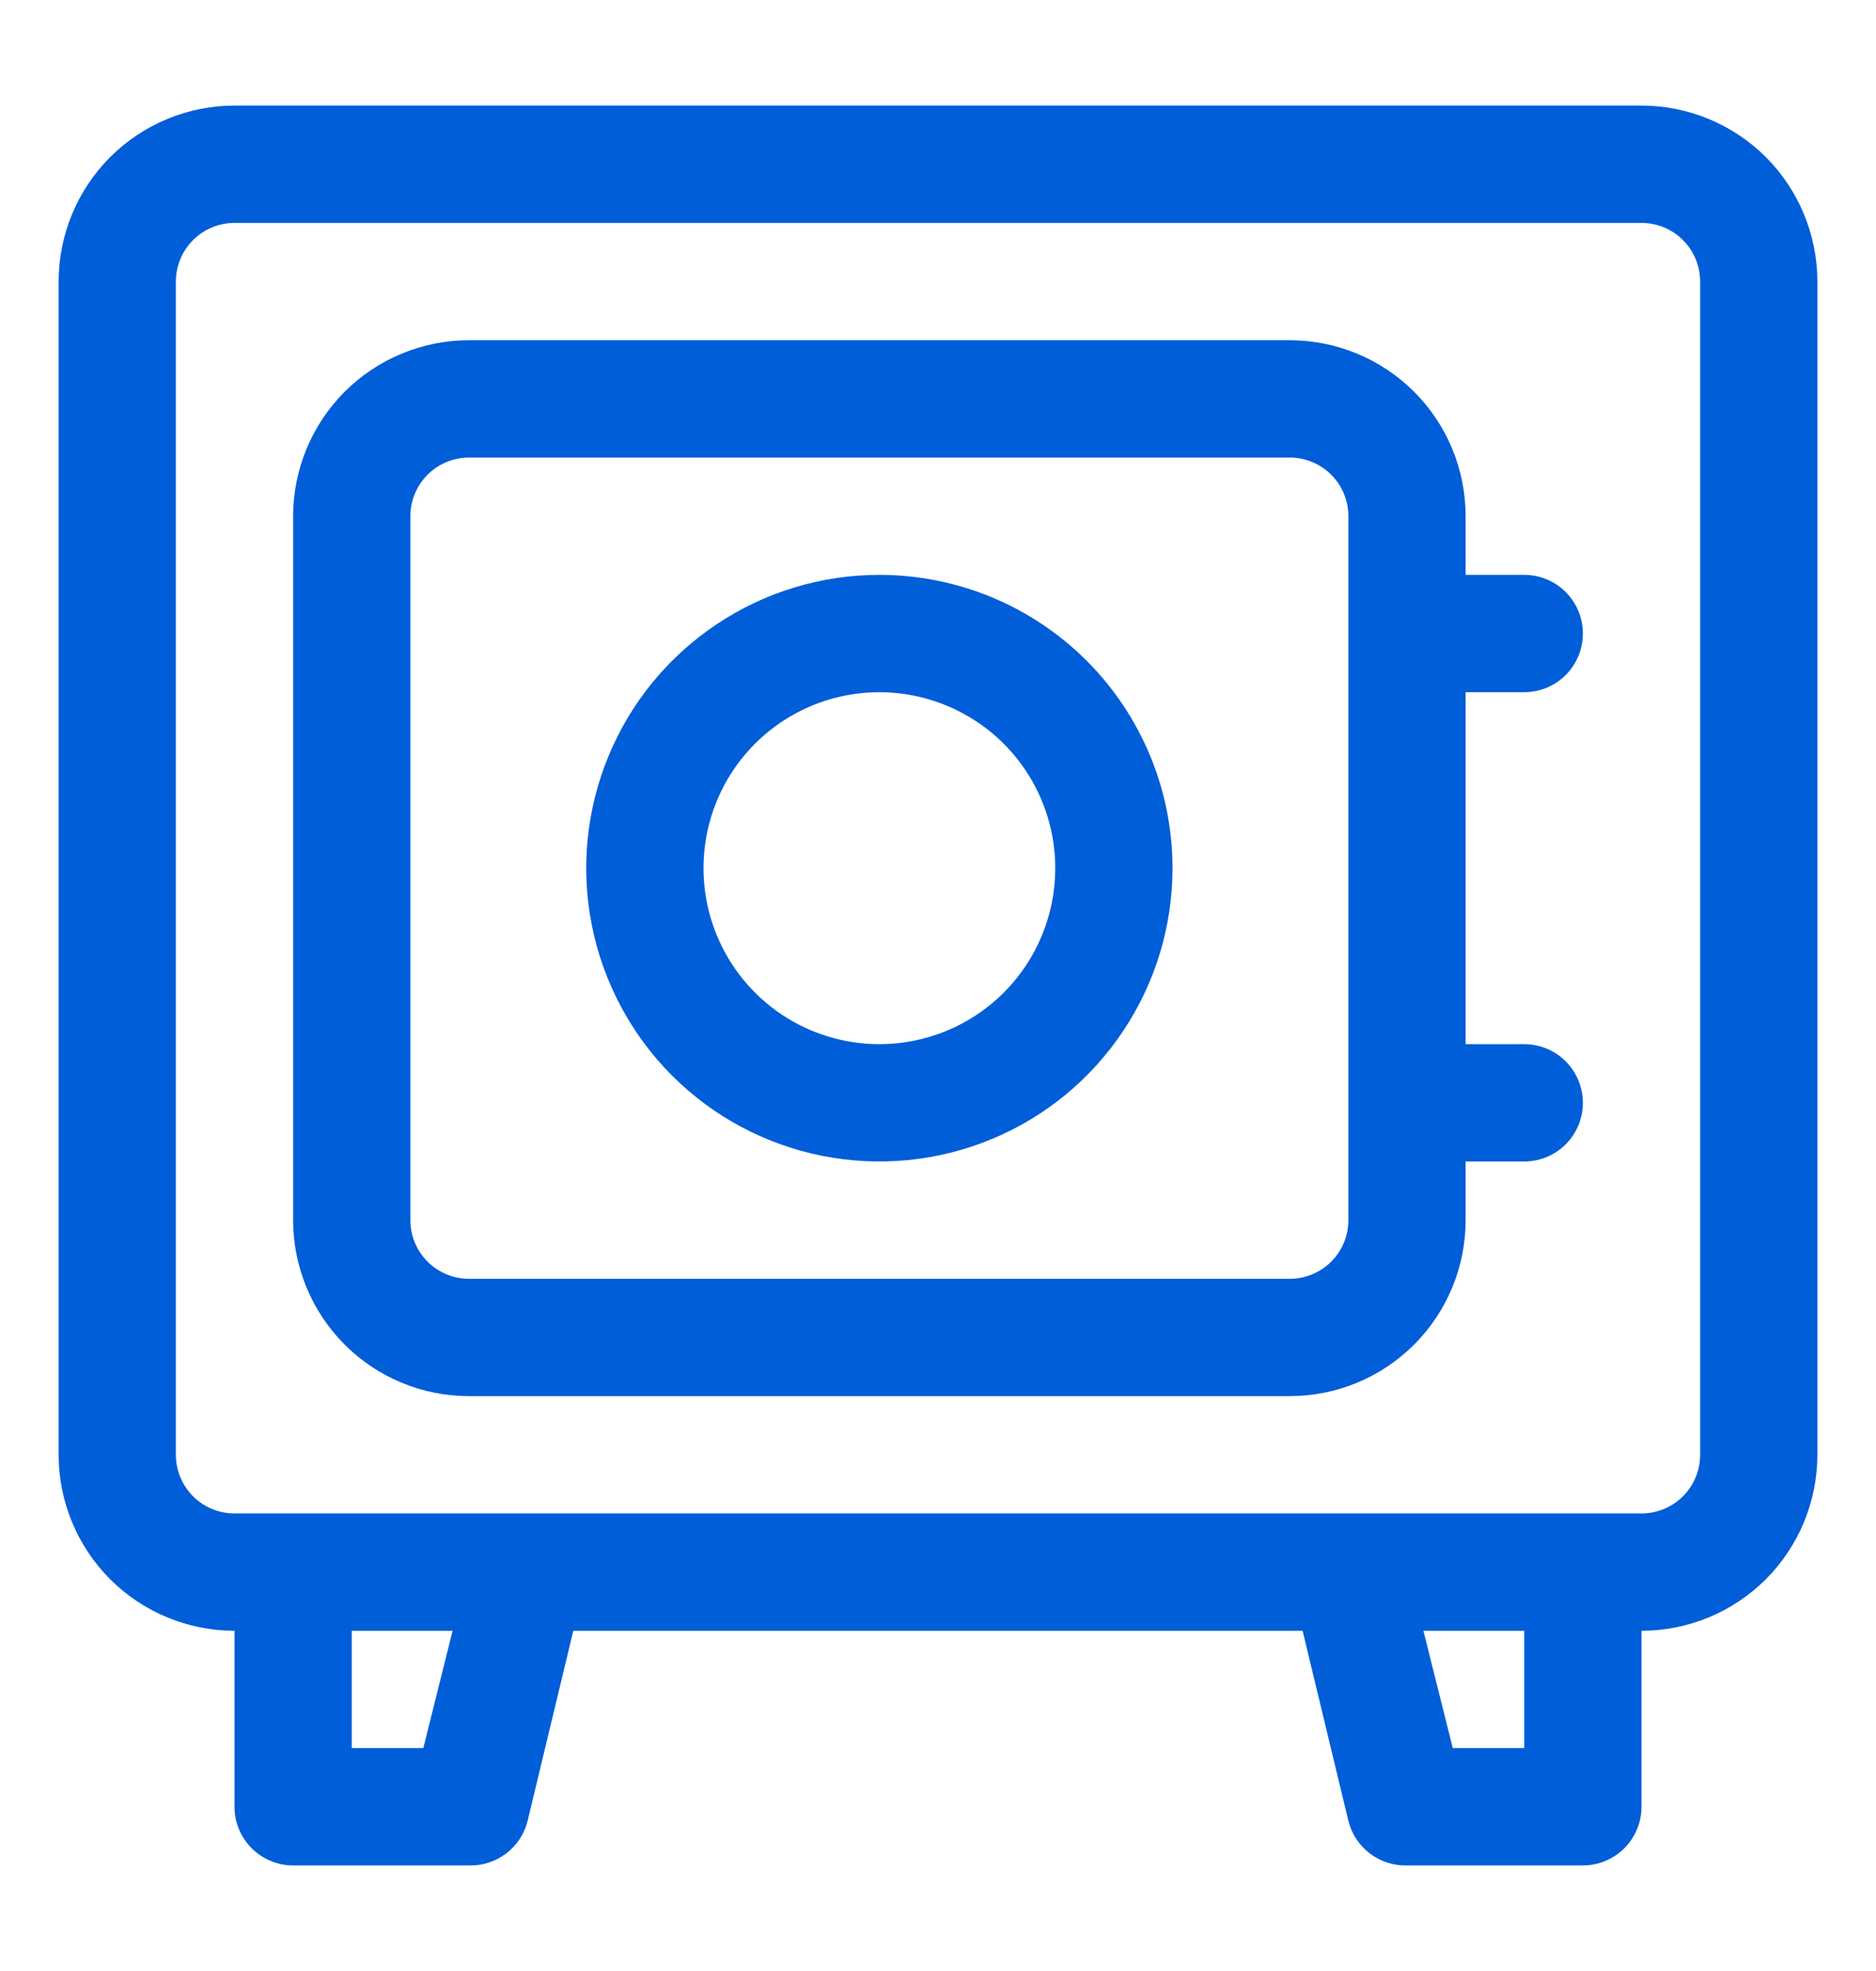
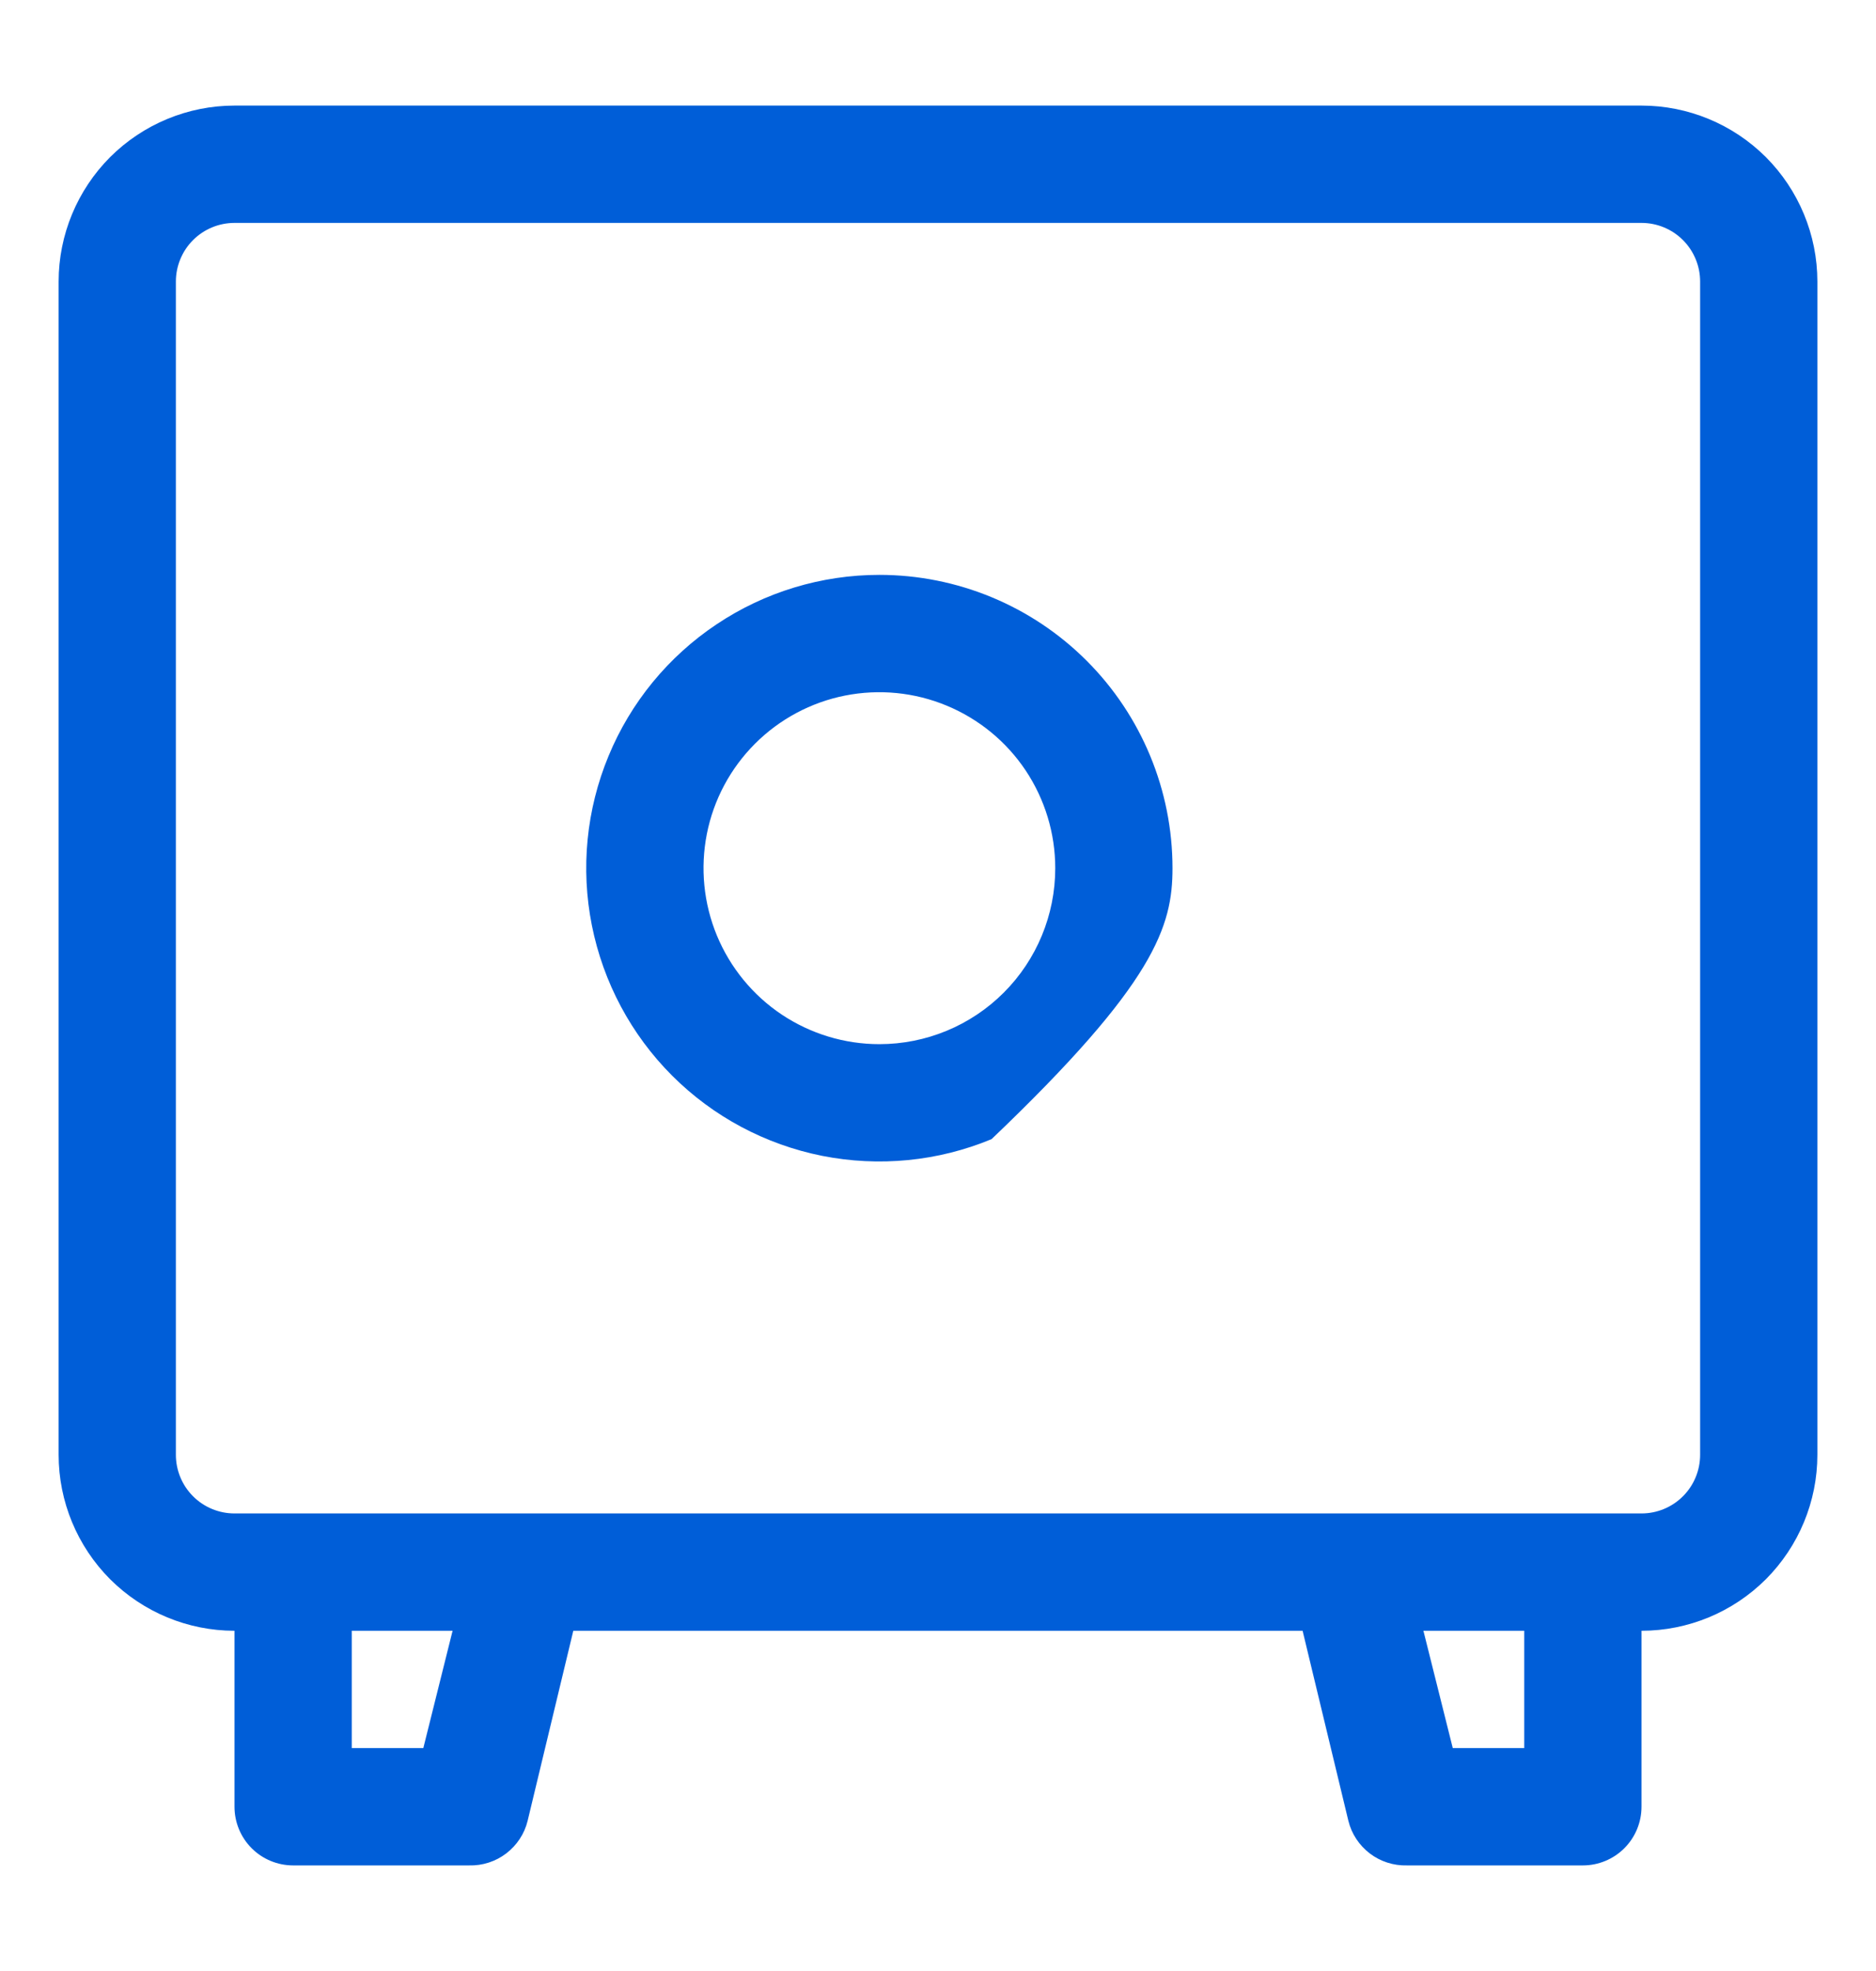
<svg xmlns="http://www.w3.org/2000/svg" width="20" height="21" viewBox="0 0 20 21" fill="none">
  <path d="M17.5 1.125H2.5C2.003 1.125 1.526 1.323 1.174 1.674C0.823 2.026 0.625 2.503 0.625 3V15.5C0.625 15.997 0.823 16.474 1.174 16.826C1.526 17.177 2.003 17.375 2.5 17.375V19.25C2.5 19.416 2.566 19.575 2.683 19.692C2.8 19.809 2.959 19.875 3.125 19.875H5C5.143 19.879 5.283 19.834 5.396 19.748C5.51 19.661 5.591 19.539 5.625 19.4L6.112 17.375H13.887L14.375 19.4C14.409 19.539 14.49 19.661 14.604 19.748C14.717 19.834 14.857 19.879 15 19.875H16.875C17.041 19.875 17.2 19.809 17.317 19.692C17.434 19.575 17.5 19.416 17.5 19.25V17.375C17.997 17.375 18.474 17.177 18.826 16.826C19.177 16.474 19.375 15.997 19.375 15.5V3C19.375 2.503 19.177 2.026 18.826 1.674C18.474 1.323 17.997 1.125 17.5 1.125ZM4.513 18.625H3.75V17.375H4.825L4.513 18.625ZM16.25 18.625H15.488L15.175 17.375H16.25V18.625ZM18.125 15.5C18.125 15.666 18.059 15.825 17.942 15.942C17.825 16.059 17.666 16.125 17.5 16.125H2.5C2.334 16.125 2.175 16.059 2.058 15.942C1.941 15.825 1.875 15.666 1.875 15.5V3C1.875 2.834 1.941 2.675 2.058 2.558C2.175 2.441 2.334 2.375 2.5 2.375H17.5C17.666 2.375 17.825 2.441 17.942 2.558C18.059 2.675 18.125 2.834 18.125 3V15.5Z" fill="#005ED8" />
-   <path d="M16.25 7.375C16.416 7.375 16.575 7.309 16.692 7.192C16.809 7.075 16.875 6.916 16.875 6.75C16.875 6.584 16.809 6.425 16.692 6.308C16.575 6.191 16.416 6.125 16.25 6.125H15.625V5.5C15.625 5.003 15.428 4.526 15.076 4.174C14.724 3.823 14.247 3.625 13.75 3.625H5C4.503 3.625 4.026 3.823 3.674 4.174C3.323 4.526 3.125 5.003 3.125 5.5V13C3.125 13.497 3.323 13.974 3.674 14.326C4.026 14.678 4.503 14.875 5 14.875H13.75C14.247 14.875 14.724 14.678 15.076 14.326C15.428 13.974 15.625 13.497 15.625 13V12.375H16.25C16.416 12.375 16.575 12.309 16.692 12.192C16.809 12.075 16.875 11.916 16.875 11.75C16.875 11.584 16.809 11.425 16.692 11.308C16.575 11.191 16.416 11.125 16.25 11.125H15.625V7.375H16.25ZM14.375 13C14.375 13.166 14.309 13.325 14.192 13.442C14.075 13.559 13.916 13.625 13.75 13.625H5C4.834 13.625 4.675 13.559 4.558 13.442C4.441 13.325 4.375 13.166 4.375 13V5.5C4.375 5.334 4.441 5.175 4.558 5.058C4.675 4.941 4.834 4.875 5 4.875H13.75C13.916 4.875 14.075 4.941 14.192 5.058C14.309 5.175 14.375 5.334 14.375 5.5V13Z" fill="#005ED8" />
-   <path d="M9.375 6.125C8.757 6.125 8.153 6.308 7.639 6.652C7.125 6.995 6.724 7.483 6.488 8.054C6.251 8.625 6.189 9.253 6.31 9.86C6.431 10.466 6.728 11.023 7.165 11.46C7.602 11.897 8.159 12.194 8.765 12.315C9.372 12.435 10 12.374 10.571 12.137C11.142 11.901 11.63 11.5 11.973 10.986C12.317 10.472 12.5 9.868 12.5 9.25C12.5 8.421 12.171 7.626 11.585 7.04C10.999 6.454 10.204 6.125 9.375 6.125ZM9.375 11.125C9.004 11.125 8.642 11.015 8.333 10.809C8.025 10.603 7.785 10.31 7.643 9.968C7.501 9.625 7.464 9.248 7.536 8.884C7.608 8.52 7.787 8.186 8.049 7.924C8.311 7.662 8.645 7.483 9.009 7.411C9.373 7.339 9.75 7.376 10.092 7.518C10.435 7.66 10.728 7.9 10.934 8.208C11.14 8.517 11.25 8.879 11.25 9.25C11.25 9.747 11.053 10.224 10.701 10.576C10.349 10.928 9.872 11.125 9.375 11.125Z" fill="#005ED8" />
+   <path d="M9.375 6.125C8.757 6.125 8.153 6.308 7.639 6.652C7.125 6.995 6.724 7.483 6.488 8.054C6.251 8.625 6.189 9.253 6.31 9.86C6.431 10.466 6.728 11.023 7.165 11.46C7.602 11.897 8.159 12.194 8.765 12.315C9.372 12.435 10 12.374 10.571 12.137C12.317 10.472 12.5 9.868 12.5 9.25C12.5 8.421 12.171 7.626 11.585 7.04C10.999 6.454 10.204 6.125 9.375 6.125ZM9.375 11.125C9.004 11.125 8.642 11.015 8.333 10.809C8.025 10.603 7.785 10.31 7.643 9.968C7.501 9.625 7.464 9.248 7.536 8.884C7.608 8.52 7.787 8.186 8.049 7.924C8.311 7.662 8.645 7.483 9.009 7.411C9.373 7.339 9.75 7.376 10.092 7.518C10.435 7.66 10.728 7.9 10.934 8.208C11.14 8.517 11.25 8.879 11.25 9.25C11.25 9.747 11.053 10.224 10.701 10.576C10.349 10.928 9.872 11.125 9.375 11.125Z" fill="#005ED8" />
</svg>